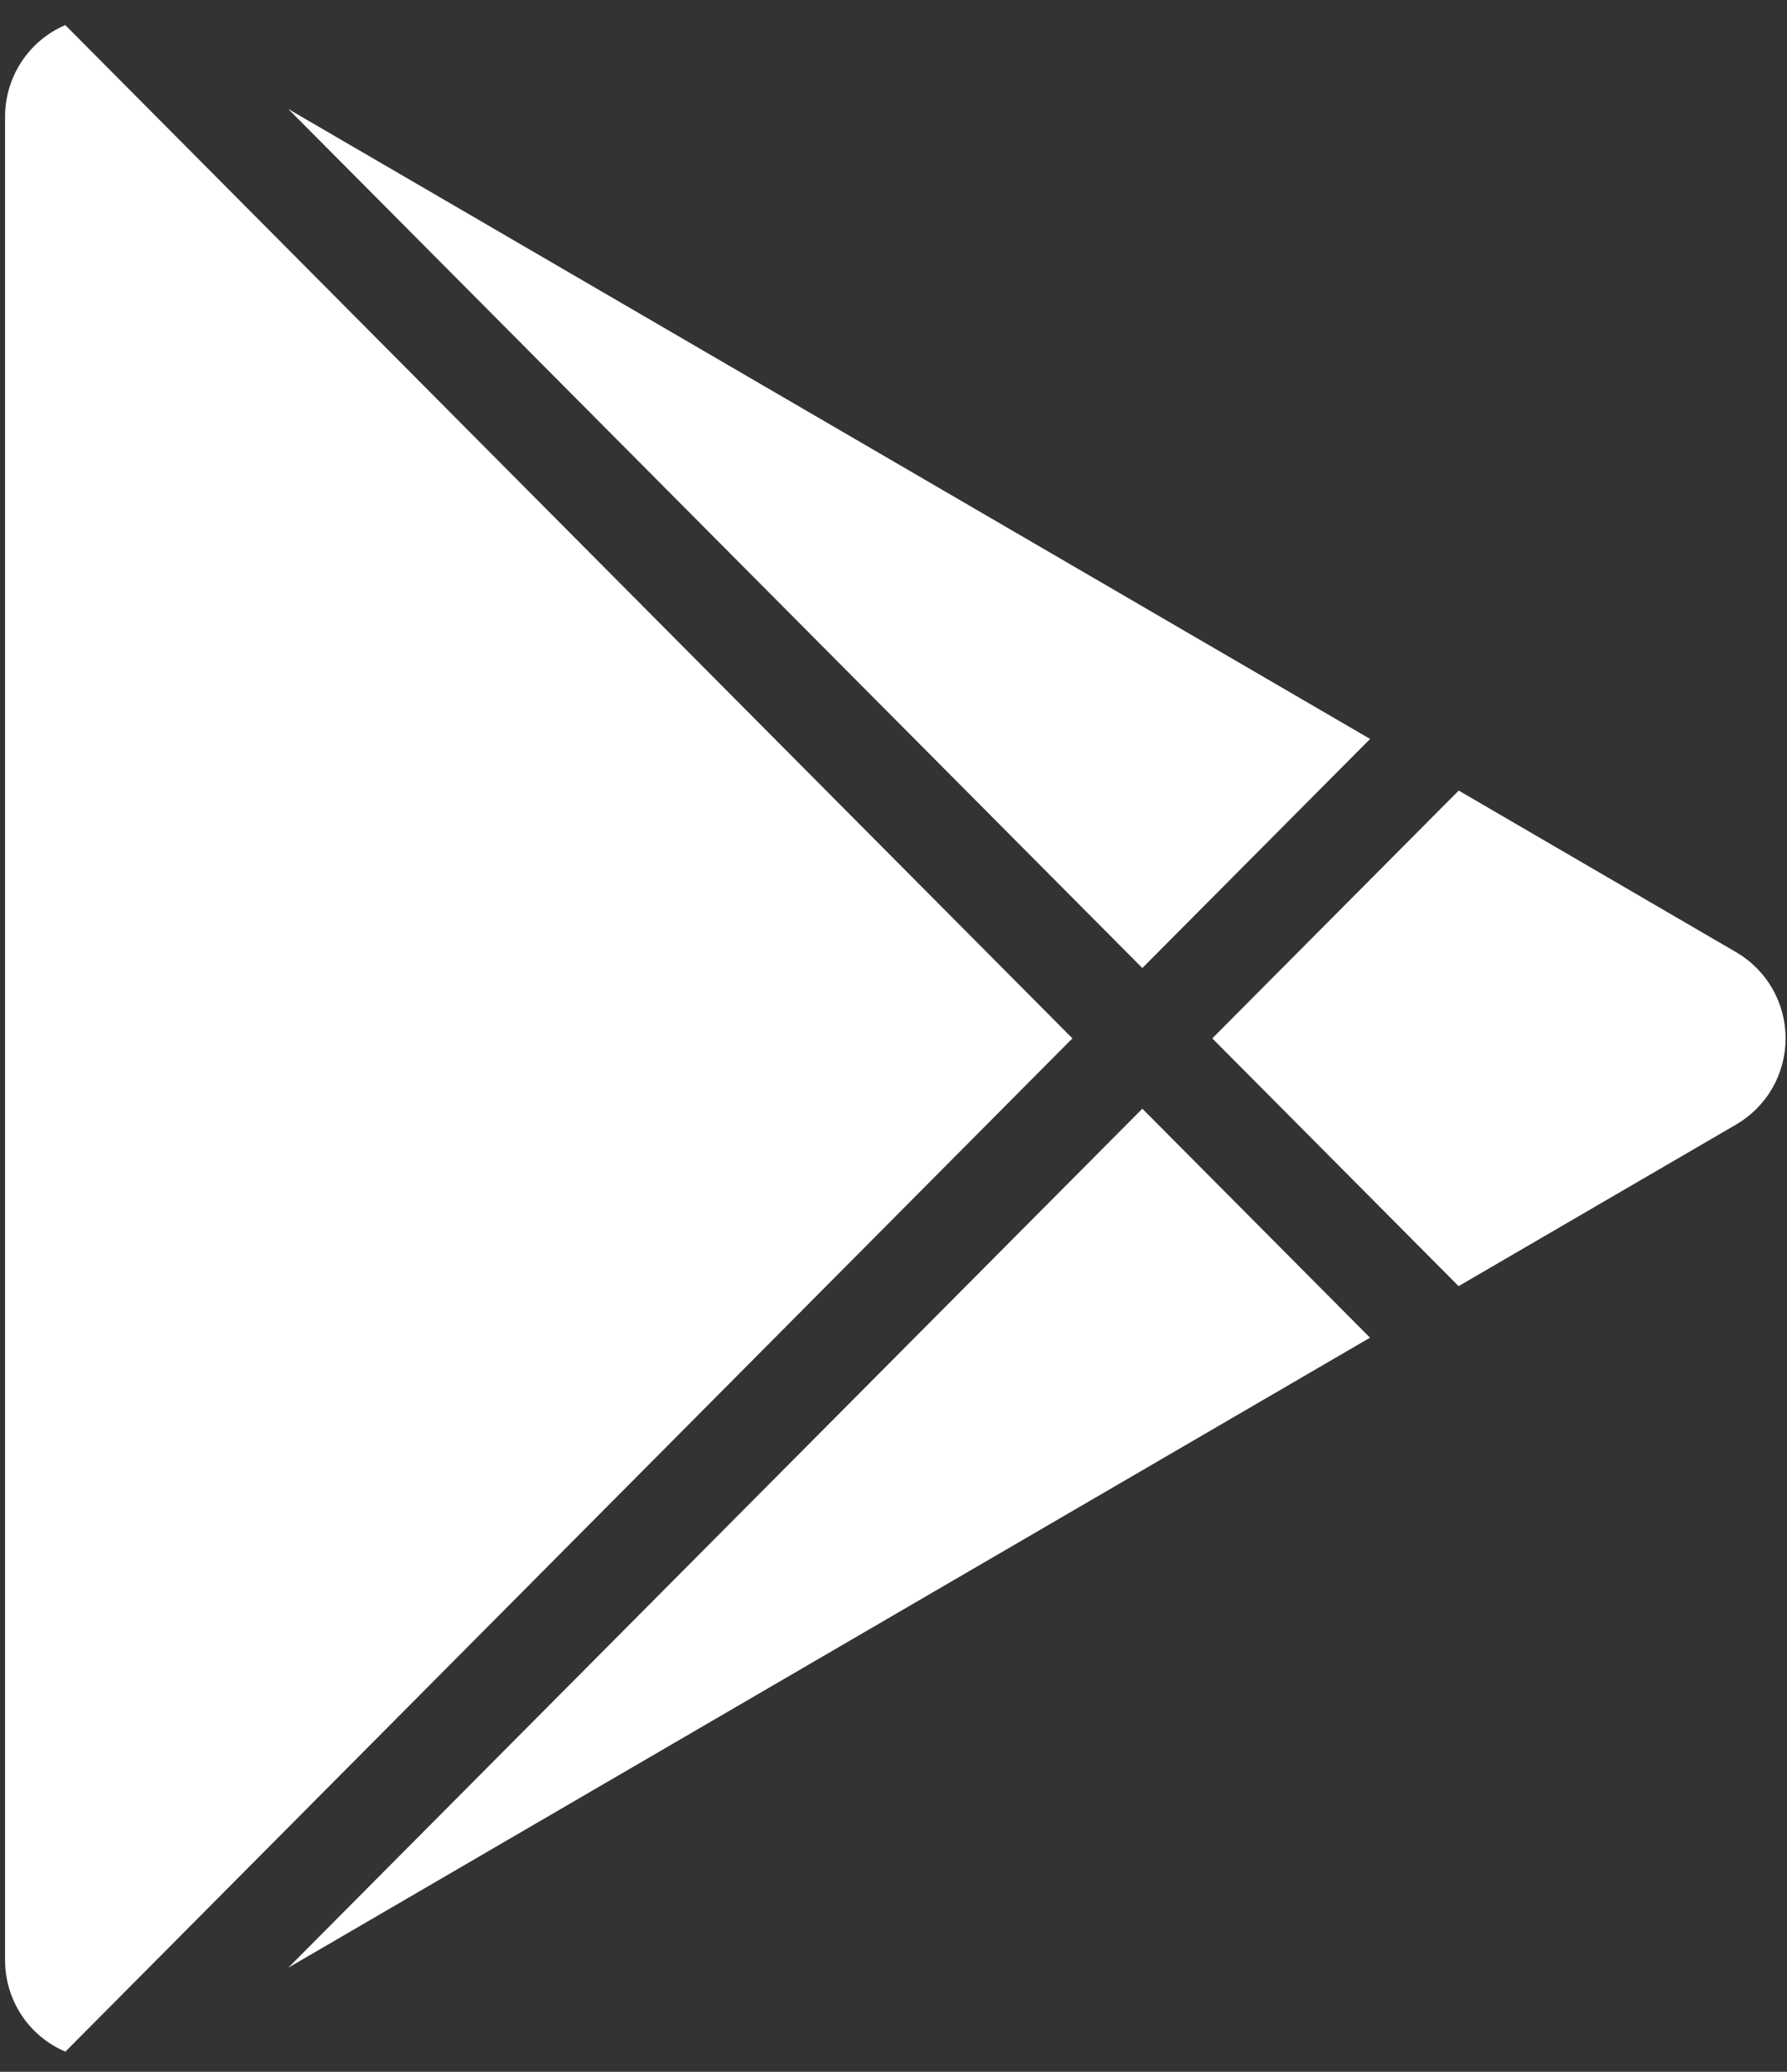
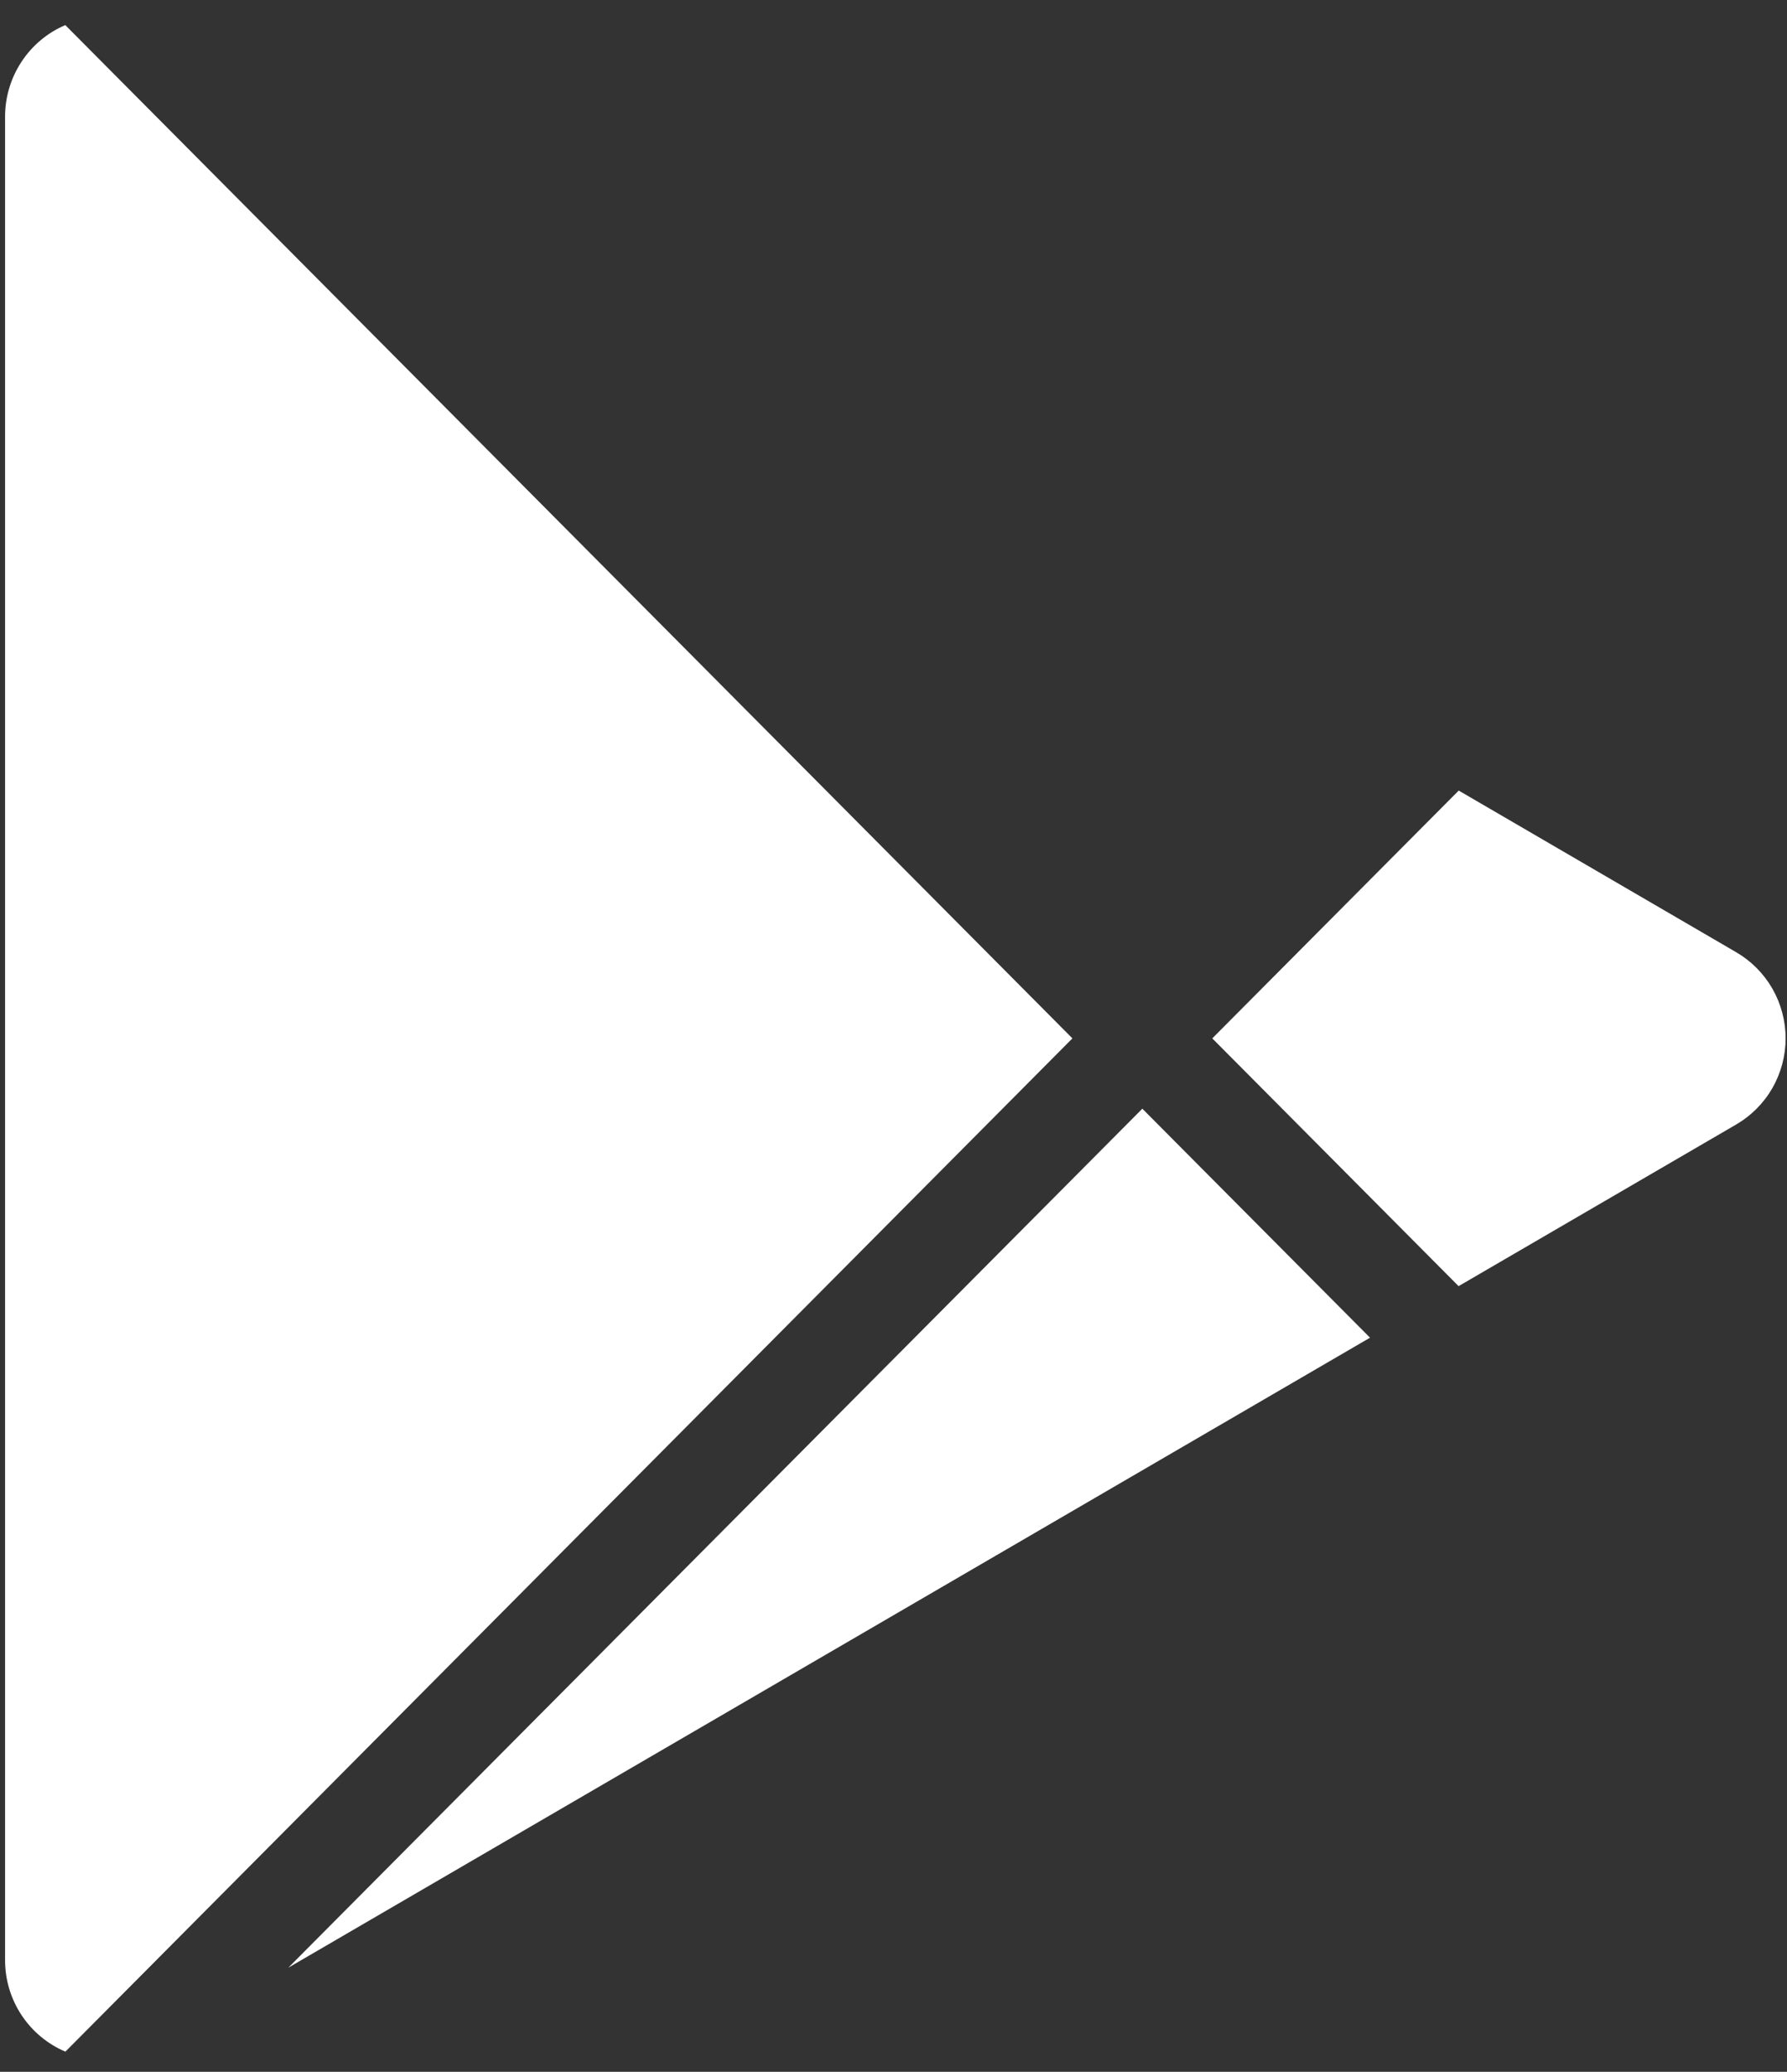
<svg xmlns="http://www.w3.org/2000/svg" width="44" height="51" viewBox="0 0 44 51" fill="none">
  <rect x="0" y="0" width="44" height="51" fill="#333333" stroke="none" />
-   <path d="M1.608 0.618L26.405 25.561L1.61 50.504C1.17 50.317 0.793 50.004 0.529 49.603C0.265 49.202 0.124 48.732 0.125 48.251V2.87C0.125 2.39 0.266 1.92 0.53 1.52C0.793 1.119 1.168 0.805 1.608 0.618ZM28.127 27.292L33.733 32.929L7.099 48.437L28.127 27.292ZM35.917 19.461L42.752 23.442C43.121 23.658 43.428 23.967 43.641 24.338C43.853 24.71 43.966 25.132 43.966 25.561C43.966 25.99 43.853 26.411 43.641 26.783C43.428 27.154 43.121 27.463 42.752 27.679L35.914 31.66L29.849 25.561L35.917 19.461ZM7.099 2.684L33.735 18.19L28.127 23.829L7.099 2.684Z" fill="white" />
+   <path d="M1.608 0.618L26.405 25.561L1.61 50.504C1.17 50.317 0.793 50.004 0.529 49.603C0.265 49.202 0.124 48.732 0.125 48.251V2.87C0.125 2.39 0.266 1.92 0.53 1.52C0.793 1.119 1.168 0.805 1.608 0.618ZM28.127 27.292L33.733 32.929L7.099 48.437L28.127 27.292ZM35.917 19.461L42.752 23.442C43.121 23.658 43.428 23.967 43.641 24.338C43.853 24.71 43.966 25.132 43.966 25.561C43.966 25.99 43.853 26.411 43.641 26.783C43.428 27.154 43.121 27.463 42.752 27.679L35.914 31.66L29.849 25.561L35.917 19.461ZM7.099 2.684L28.127 23.829L7.099 2.684Z" fill="white" />
</svg>